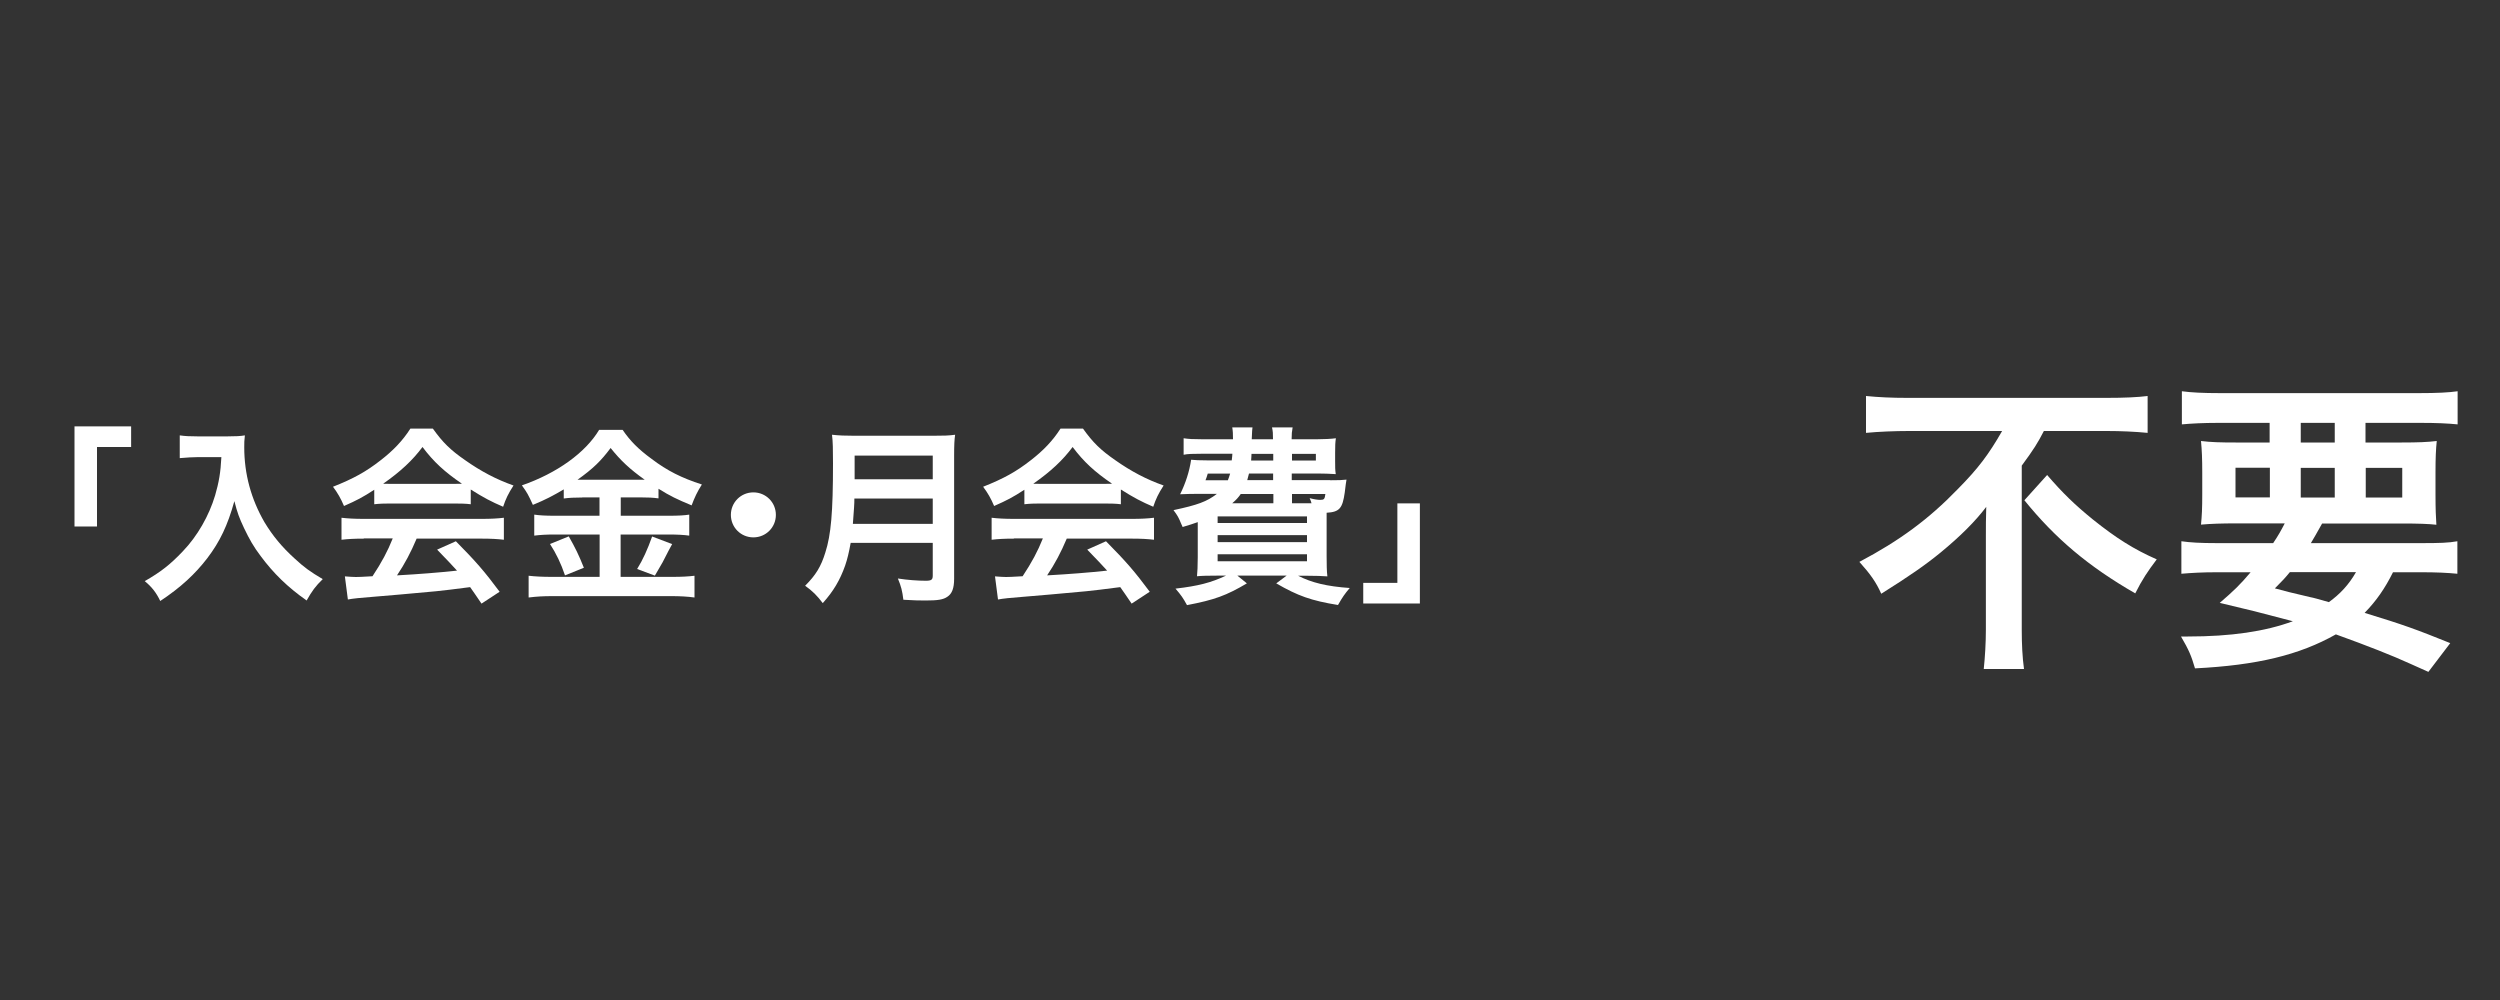
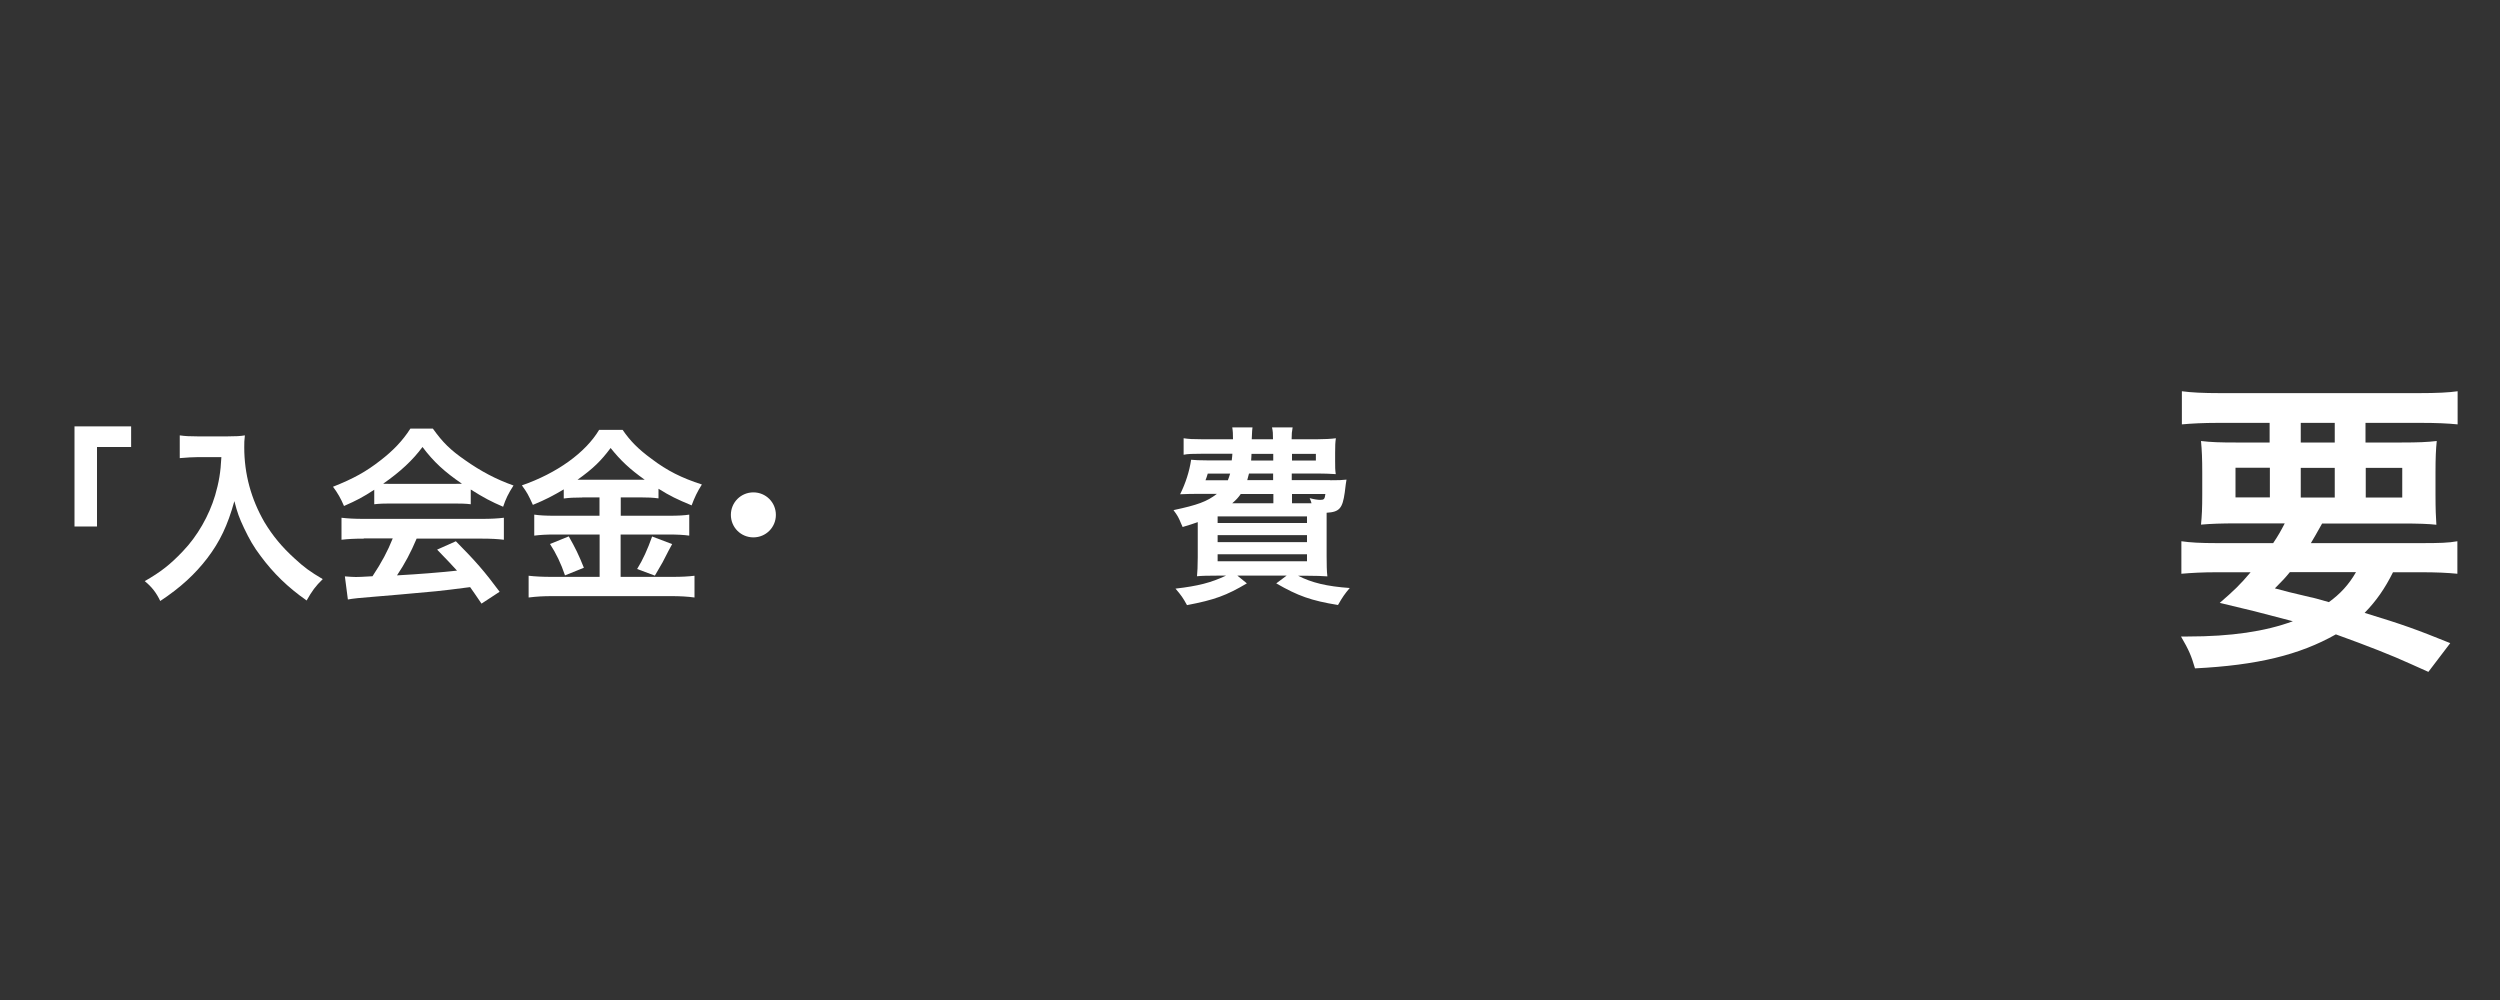
<svg xmlns="http://www.w3.org/2000/svg" id="_レイヤー_1" data-name="レイヤー 1" viewBox="0 0 200 80">
  <rect x="0" y="0" width="200" height="80" fill="#333333" stroke="none" />
  <defs>
    <style>
      .cls-1 {
        fill: none;
        isolation: isolate;
      }

      .cls-2 {
        fill: #fff;
      }
    </style>
  </defs>
  <g id="_グループ_996" data-name="グループ 996">
    <g id="_入会金_月会費_" data-name=" 入会金 月会費 " class="cls-1">
      <g class="cls-1">
        <path class="cls-2" d="m5.96,42.12v-8.01h4.53v1.65h-2.73v6.36h-1.8Z" />
        <path class="cls-2" d="m15.83,36.57c-.41,0-.86.03-1.45.08v-1.82c.44.06.76.08,1.42.08h2.41c.62,0,1.03-.02,1.38-.08-.05.44-.05.58-.05.95,0,2.15.55,4.15,1.62,6,.64,1.06,1.38,1.97,2.42,2.91.77.71,1.21,1.03,2.24,1.64-.58.56-.86.95-1.29,1.71-1.51-1.06-2.65-2.17-3.68-3.56-.56-.74-.89-1.32-1.33-2.24-.39-.83-.53-1.21-.77-2.15-.54,1.94-1.15,3.23-2.17,4.57-.97,1.26-2.1,2.32-3.76,3.42-.32-.67-.67-1.12-1.24-1.59,1.29-.74,2.03-1.32,3.04-2.38,1.18-1.23,2.1-2.85,2.59-4.48.3-1.04.44-1.83.5-3.06h-1.89Z" />
        <path class="cls-2" d="m29.94,39.18c-.94.61-1.36.83-2.42,1.3-.26-.61-.5-1.03-.88-1.54,1.64-.65,2.65-1.21,3.8-2.11,1-.77,1.77-1.57,2.39-2.54h1.8c.8,1.12,1.41,1.71,2.56,2.51,1.29.91,2.51,1.55,3.89,2.04-.42.65-.62,1.07-.83,1.7-.95-.41-1.53-.71-2.59-1.38v1.18c-.39-.05-.79-.06-1.36-.06h-5.06c-.44,0-.89.01-1.3.06v-1.17Zm-.83,3.91c-.77,0-1.29.03-1.79.09v-1.76c.5.06,1.07.09,1.79.09h9.43c.74,0,1.27-.03,1.77-.09v1.76c-.5-.06-1.02-.09-1.77-.09h-5.21c-.47,1.11-.94,2-1.57,2.94q2.68-.15,4.8-.38c-.48-.53-.74-.8-1.59-1.68l1.5-.67c1.62,1.64,2.27,2.39,3.5,4.04l-1.45.95c-.5-.74-.65-.95-.91-1.32-1.26.17-2.17.27-2.73.33-1.5.14-4.5.41-5.1.45-.85.06-1.61.14-1.95.21l-.24-1.85c.41.03.67.05.88.05.11,0,.56-.01,1.33-.06.74-1.12,1.21-2,1.62-3.03h-2.3Zm7.18-4.38c.24,0,.38,0,.67-.01-1.39-.95-2.26-1.74-3.16-2.94-.8,1.07-1.74,1.95-3.15,2.94.26.01.35.01.62.01h5.03Z" />
        <path class="cls-2" d="m46.58,39.8c-.61,0-1.05.02-1.48.08v-.73c-.86.51-1.47.83-2.47,1.24-.36-.8-.47-1-.88-1.56,2.82-.98,5.09-2.62,6.18-4.44h1.88c.61.89,1.26,1.55,2.33,2.33,1.24.94,2.38,1.51,4.01,2.04-.36.56-.59,1.05-.82,1.67-1.2-.5-1.7-.74-2.65-1.33v.77c-.44-.06-.85-.08-1.48-.08h-1.54v1.47h3.83c.79,0,1.26-.03,1.65-.09v1.68c-.42-.06-.95-.09-1.67-.09h-3.82v3.39h4.12c.77,0,1.29-.03,1.79-.09v1.74c-.56-.08-1.2-.11-1.82-.11h-9.57c-.7,0-1.24.03-1.88.11v-1.74c.54.06,1.11.09,1.88.09h3.8v-3.39h-3.59c-.65,0-1.18.03-1.64.09v-1.68c.41.06.89.09,1.65.09h3.57v-1.47h-1.39Zm-1.08,3.11c.52.91.8,1.48,1.21,2.51l-1.51.61c-.32-.95-.71-1.76-1.2-2.51l1.5-.61Zm1.03-4.53h4.69q.14.01.36,0c-1.2-.85-1.94-1.55-2.73-2.54-.77,1.03-1.39,1.64-2.65,2.54h.32Zm7.24,5.15q-.2.35-.76,1.45c-.05.09-.11.2-.62,1.07l-1.42-.53c.47-.76.83-1.56,1.2-2.6l1.61.61Z" />
        <path class="cls-2" d="m62.07,41.19c0,1-.8,1.8-1.8,1.8s-1.8-.8-1.8-1.8.8-1.8,1.8-1.8,1.8.8,1.8,1.8Z" />
-         <path class="cls-2" d="m68.05,43.45c-.14.77-.26,1.27-.44,1.8-.41,1.15-.92,2.03-1.79,3-.44-.59-.82-.97-1.41-1.39.85-.85,1.27-1.53,1.62-2.67.45-1.41.61-3.18.61-7.12,0-1.09-.01-1.76-.08-2.29.59.06,1,.08,1.77.08h6.32c.83,0,1.24-.01,1.76-.08-.06.41-.08.82-.08,1.71v9.81c0,.76-.17,1.2-.54,1.44-.33.23-.76.3-1.76.3-.48,0-.98-.01-1.76-.06-.09-.73-.18-1.07-.44-1.7.77.12,1.61.18,2.23.18.45,0,.56-.08.56-.41v-2.62h-6.57Zm6.57-1.54v-2.03h-6.27c0,.47-.03.8-.12,2.03h6.39Zm0-3.57v-1.89h-6.25v1.89h6.25Z" />
-         <path class="cls-2" d="m81.95,39.18c-.94.61-1.36.83-2.42,1.3-.26-.61-.5-1.03-.88-1.54,1.64-.65,2.65-1.21,3.8-2.11,1-.77,1.77-1.57,2.39-2.54h1.8c.8,1.12,1.41,1.71,2.56,2.51,1.29.91,2.51,1.55,3.89,2.04-.42.65-.62,1.07-.83,1.7-.95-.41-1.53-.71-2.59-1.38v1.18c-.39-.05-.79-.06-1.36-.06h-5.06c-.44,0-.89.01-1.3.06v-1.17Zm-.83,3.91c-.77,0-1.29.03-1.79.09v-1.76c.5.06,1.07.09,1.79.09h9.43c.74,0,1.27-.03,1.77-.09v1.76c-.5-.06-1.01-.09-1.77-.09h-5.21c-.47,1.11-.94,2-1.57,2.94q2.68-.15,4.8-.38c-.48-.53-.74-.8-1.59-1.68l1.5-.67c1.62,1.64,2.27,2.39,3.5,4.04l-1.45.95c-.5-.74-.65-.95-.91-1.32-1.26.17-2.17.27-2.73.33-1.5.14-4.5.41-5.1.45-.85.06-1.61.14-1.95.21l-.24-1.85c.41.03.67.05.88.05.11,0,.56-.01,1.33-.06.74-1.12,1.21-2,1.62-3.03h-2.3Zm7.18-4.38c.24,0,.38,0,.67-.01-1.39-.95-2.26-1.74-3.16-2.94-.8,1.07-1.74,1.95-3.15,2.94.26.01.35.01.62.01h5.03Z" />
        <path class="cls-2" d="m106.43,38.42c.67,0,.94-.01,1.29-.05q-.05.26-.14,1.03c-.18,1.27-.42,1.56-1.45,1.62v3.48c0,.67.01,1.21.06,1.61-.32-.03-.98-.05-1.61-.05h-.73c1.09.56,2.3.85,4.13.98-.41.48-.58.73-.94,1.36-2.15-.35-3.21-.73-4.94-1.73l.83-.62h-3.94l.76.62c-1.64.97-2.59,1.32-4.79,1.74-.32-.58-.45-.77-.92-1.32,1.82-.21,2.85-.48,4.04-1.04h-.71c-.65,0-1.26.01-1.61.05.03-.27.06-.86.06-1.51v-2.82c-.41.15-.62.21-1.21.39l-.12-.27c-.2-.48-.26-.61-.61-1.08,1.92-.41,2.67-.68,3.47-1.3h-1.68c-.32,0-.83.01-1.26.03.44-.89.74-1.82.88-2.76.3.03.67.05,1.27.05h1.98c.03-.36.05-.36.05-.53h-2.45c-.68,0-1.14.01-1.45.08v-1.32c.39.06.74.08,1.45.08h2.5c0-.41-.01-.65-.06-.95h1.62c-.03.18-.03.26-.06.95h1.7c0-.47-.01-.64-.08-.95h1.65c-.06.33-.08.52-.08.95h2.06c.5,0,1.14-.03,1.48-.08-.05.35-.06.58-.06,1.18v.61c0,.56,0,.71.05,1.08-.48-.03-.94-.05-1.48-.05h-2.04v.53h3.07Zm-9.81-.53c-.08.27-.11.35-.18.53h1.79c.08-.21.11-.3.18-.53h-1.79Zm.79,3.95h7.15v-.53h-7.15v.53Zm0,1.53h7.15v-.56h-7.15v.56Zm0,1.53h7.15v-.56h-7.15v.56Zm4.45-5.38h-2.6c-.21.3-.35.45-.68.74h3.29v-.74Zm-1.94-1.64c-.06.23-.08.3-.14.53h2.07v-.53h-1.94Zm.2-1.57c0,.21-.02.29-.03.53h1.77v-.53h-1.74Zm3.24.53h1.91v-.53h-1.91v.53Zm1.56,3.42c-.05-.17-.06-.23-.15-.41.32.09.65.14.85.14.3,0,.36-.06.41-.47h-2.67v.74h1.56Z" />
-         <path class="cls-2" d="m113.59,40.27v8.01h-4.53v-1.65h2.73v-6.36h1.8Z" />
      </g>
    </g>
    <g id="_不要" data-name="不要" class="cls-1">
      <g class="cls-1">
-         <path class="cls-2" d="m152.7,34.48c-1.07,0-2.42.05-3.42.15v-2.95c1,.1,2.07.15,3.32.15h15.89c1.47,0,2.52-.05,3.32-.15v2.95c-1-.1-2.17-.15-3.25-.15h-5.05c-.5.97-.8,1.45-1.77,2.77v13.12c0,1.17.05,2.2.18,3.15h-3.22c.1-.95.17-2.1.17-3.15v-7.5c0-.9,0-1.22.03-2.32-.87,1.15-2.07,2.35-3.65,3.65-1.22,1-2.52,1.9-4.75,3.3-.4-.9-.85-1.55-1.75-2.55,3.22-1.7,5.55-3.42,7.87-5.82,1.65-1.67,2.47-2.77,3.55-4.65h-7.47Zm11.07,3.52c1.25,1.45,2.2,2.37,3.65,3.55,1.87,1.5,3.3,2.4,5.12,3.2-.72.95-1.17,1.62-1.72,2.72-3.77-2.17-6.4-4.4-8.87-7.45l1.82-2.02Z" />
        <path class="cls-2" d="m181.86,43.44c.4-.6.57-.9.92-1.57h-3.8c-1.3,0-2.12.03-2.9.1.07-.72.1-1.3.1-2.42v-1.72c0-1.15-.03-1.8-.1-2.55.8.1,1.6.12,2.77.12h2.72v-1.57h-4.15c-1.17,0-2.1.05-2.87.12v-2.65c.75.1,1.67.15,3.07.15h15.89c1.45,0,2.42-.05,3.1-.15v2.65c-.8-.08-1.7-.12-2.9-.12h-4.47v1.57h2.9c1.27,0,2.07-.03,2.8-.12-.07.7-.1,1.32-.1,2.55v1.7c0,1.25.03,1.82.07,2.45-.62-.07-1.4-.1-2.82-.1h-6.32c-.52.92-.6,1.07-.9,1.57h8.82c1.45,0,2.2-.02,2.9-.15v2.6c-.83-.08-1.67-.12-2.9-.12h-2.25c-.65,1.3-1.32,2.27-2.27,3.25,3.17.97,4.07,1.3,6.85,2.42l-1.75,2.3c-.62-.28-1.12-.5-1.45-.65q-2.12-.97-5.95-2.35c-2.92,1.65-6.3,2.47-11.27,2.72-.3-1.02-.48-1.45-1.12-2.55h.55c3.45,0,6.17-.4,8.4-1.22-2.9-.77-3.32-.87-5.85-1.47,1.12-.97,1.6-1.42,2.47-2.45h-2.67c-1.22,0-2.05.05-2.87.12v-2.6c.7.1,1.5.15,2.87.15h4.47Zm-3.02-6.02v2.37h2.75v-2.37h-2.75Zm4.35,8.35c-.37.45-.57.67-1.2,1.3q.87.25,2.82.7c.28.05.62.15,1.5.4.9-.65,1.6-1.4,2.17-2.4h-5.3Zm.87-10.37h2.72v-1.57h-2.72v1.57Zm0,4.4h2.72v-2.37h-2.72v2.37Zm5.2,0h2.92v-2.37h-2.92v2.37Z" />
      </g>
    </g>
  </g>
</svg>